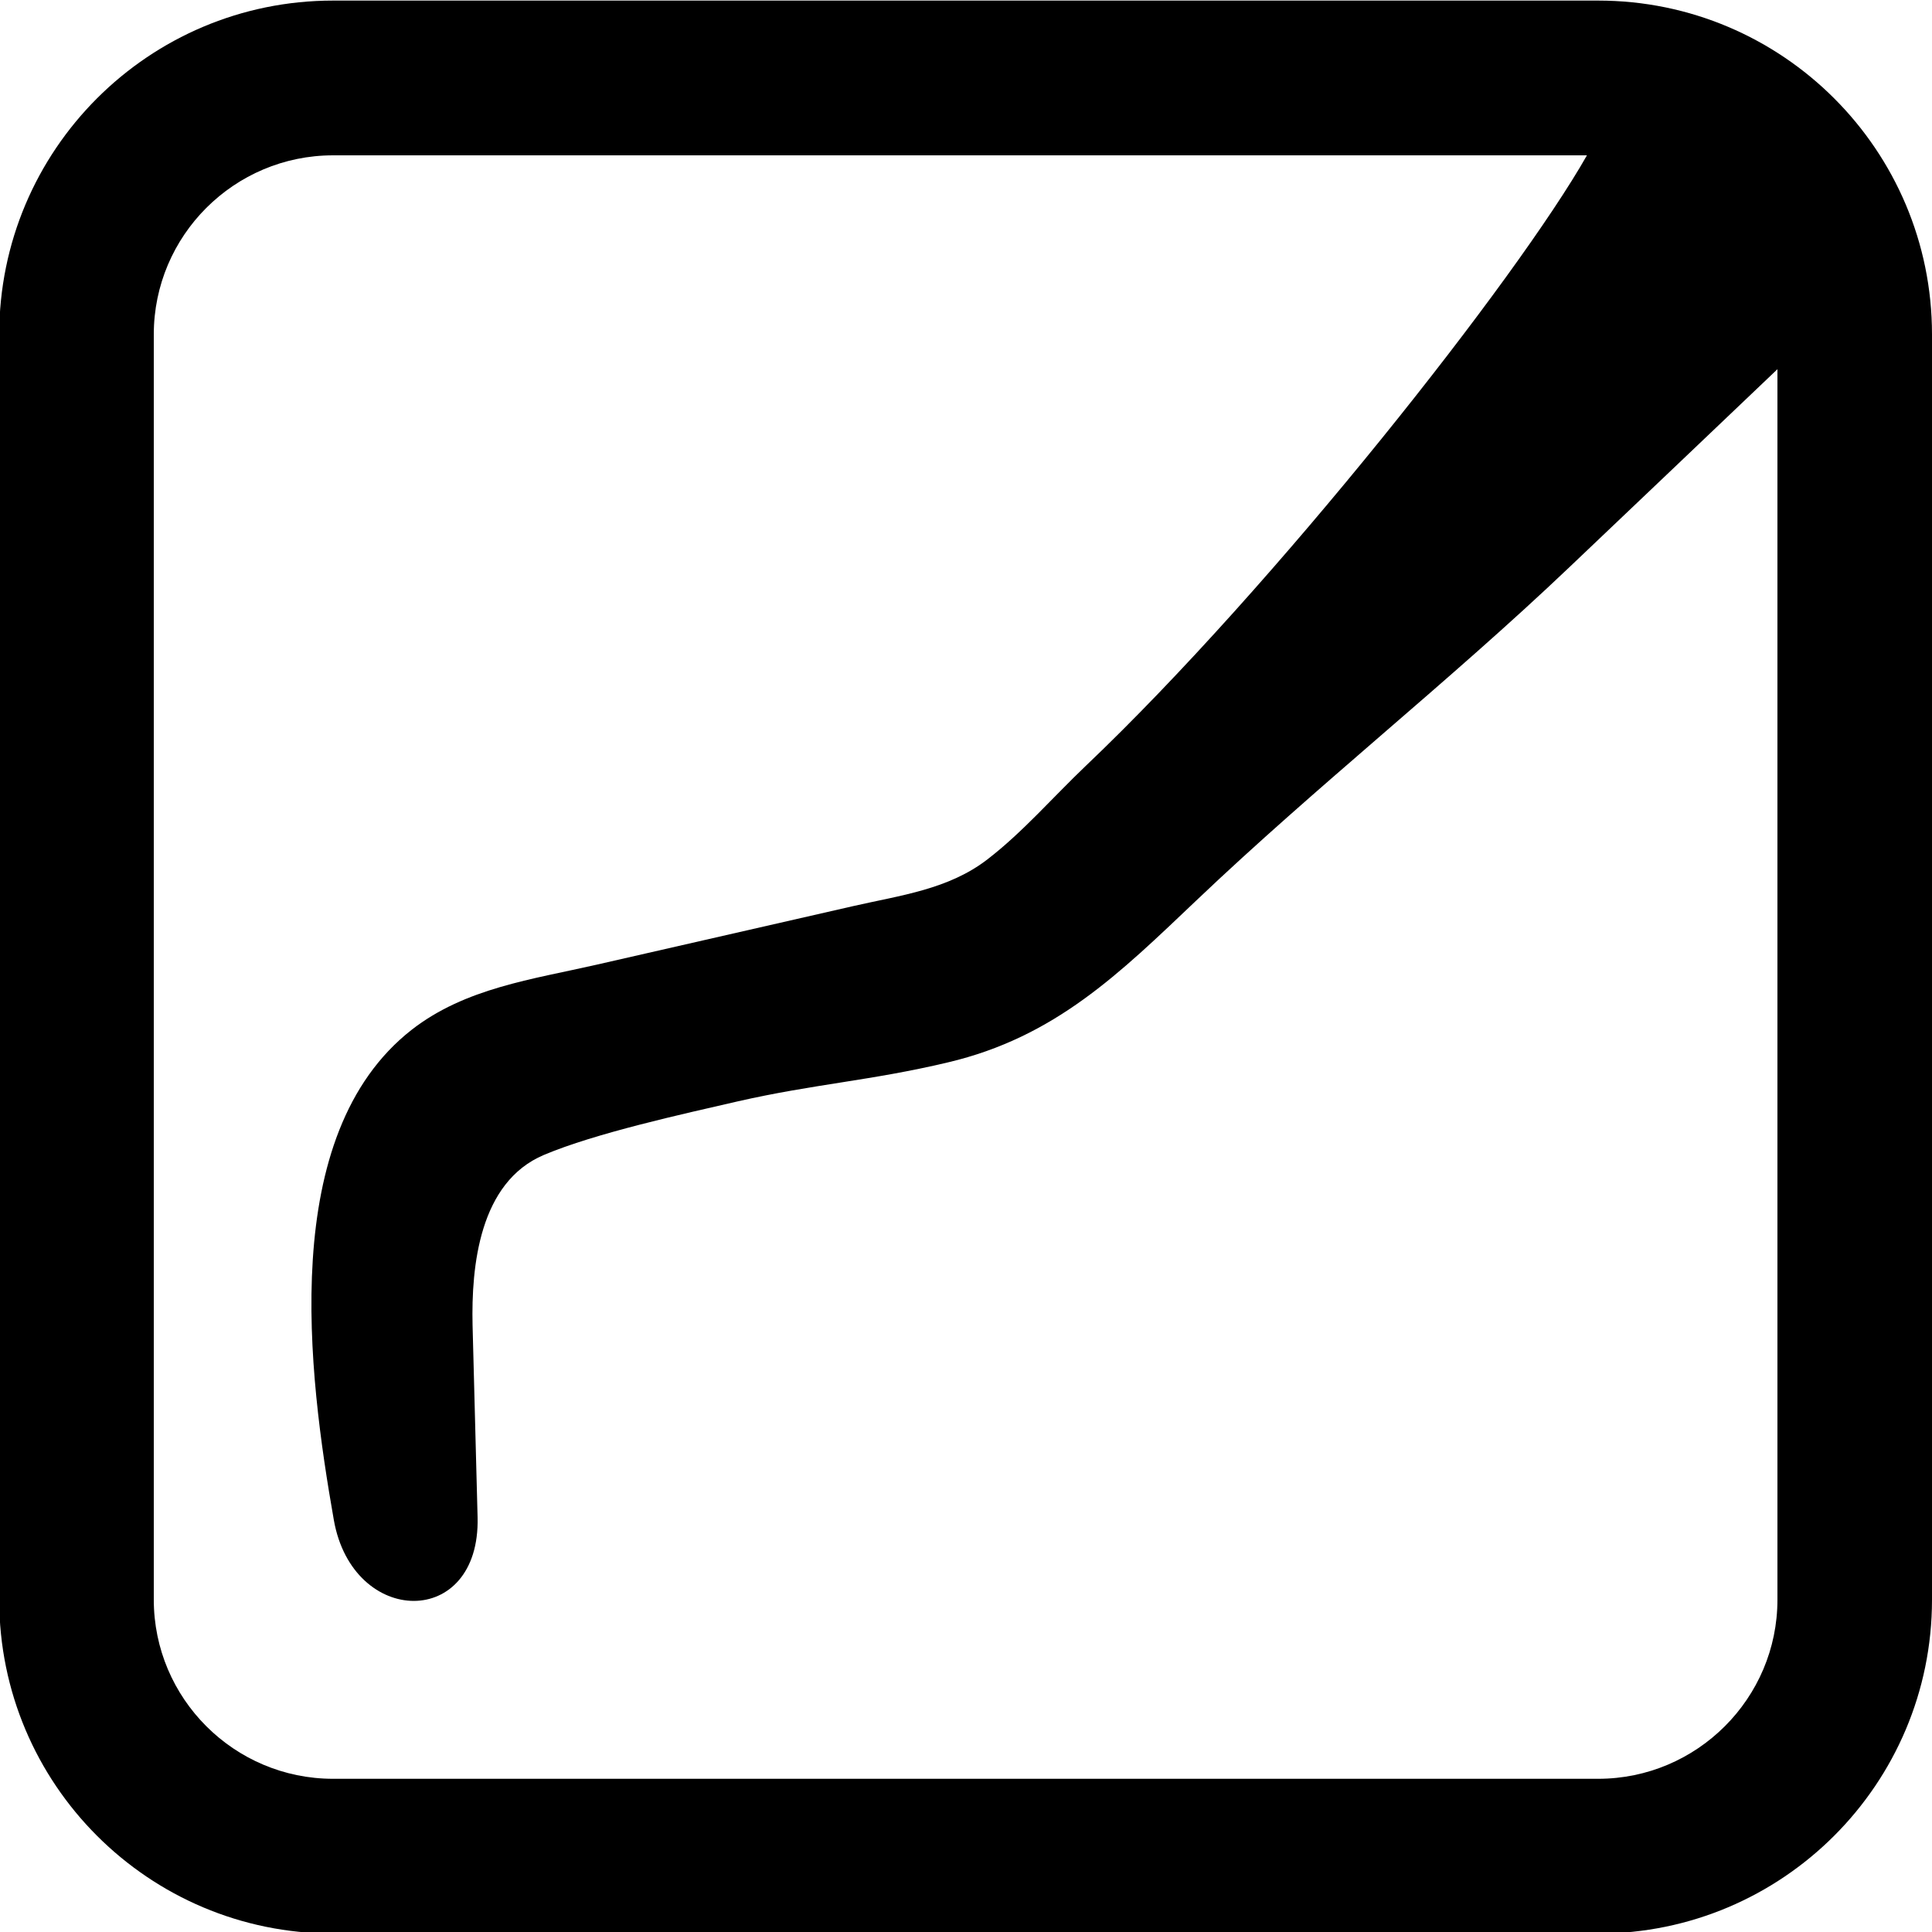
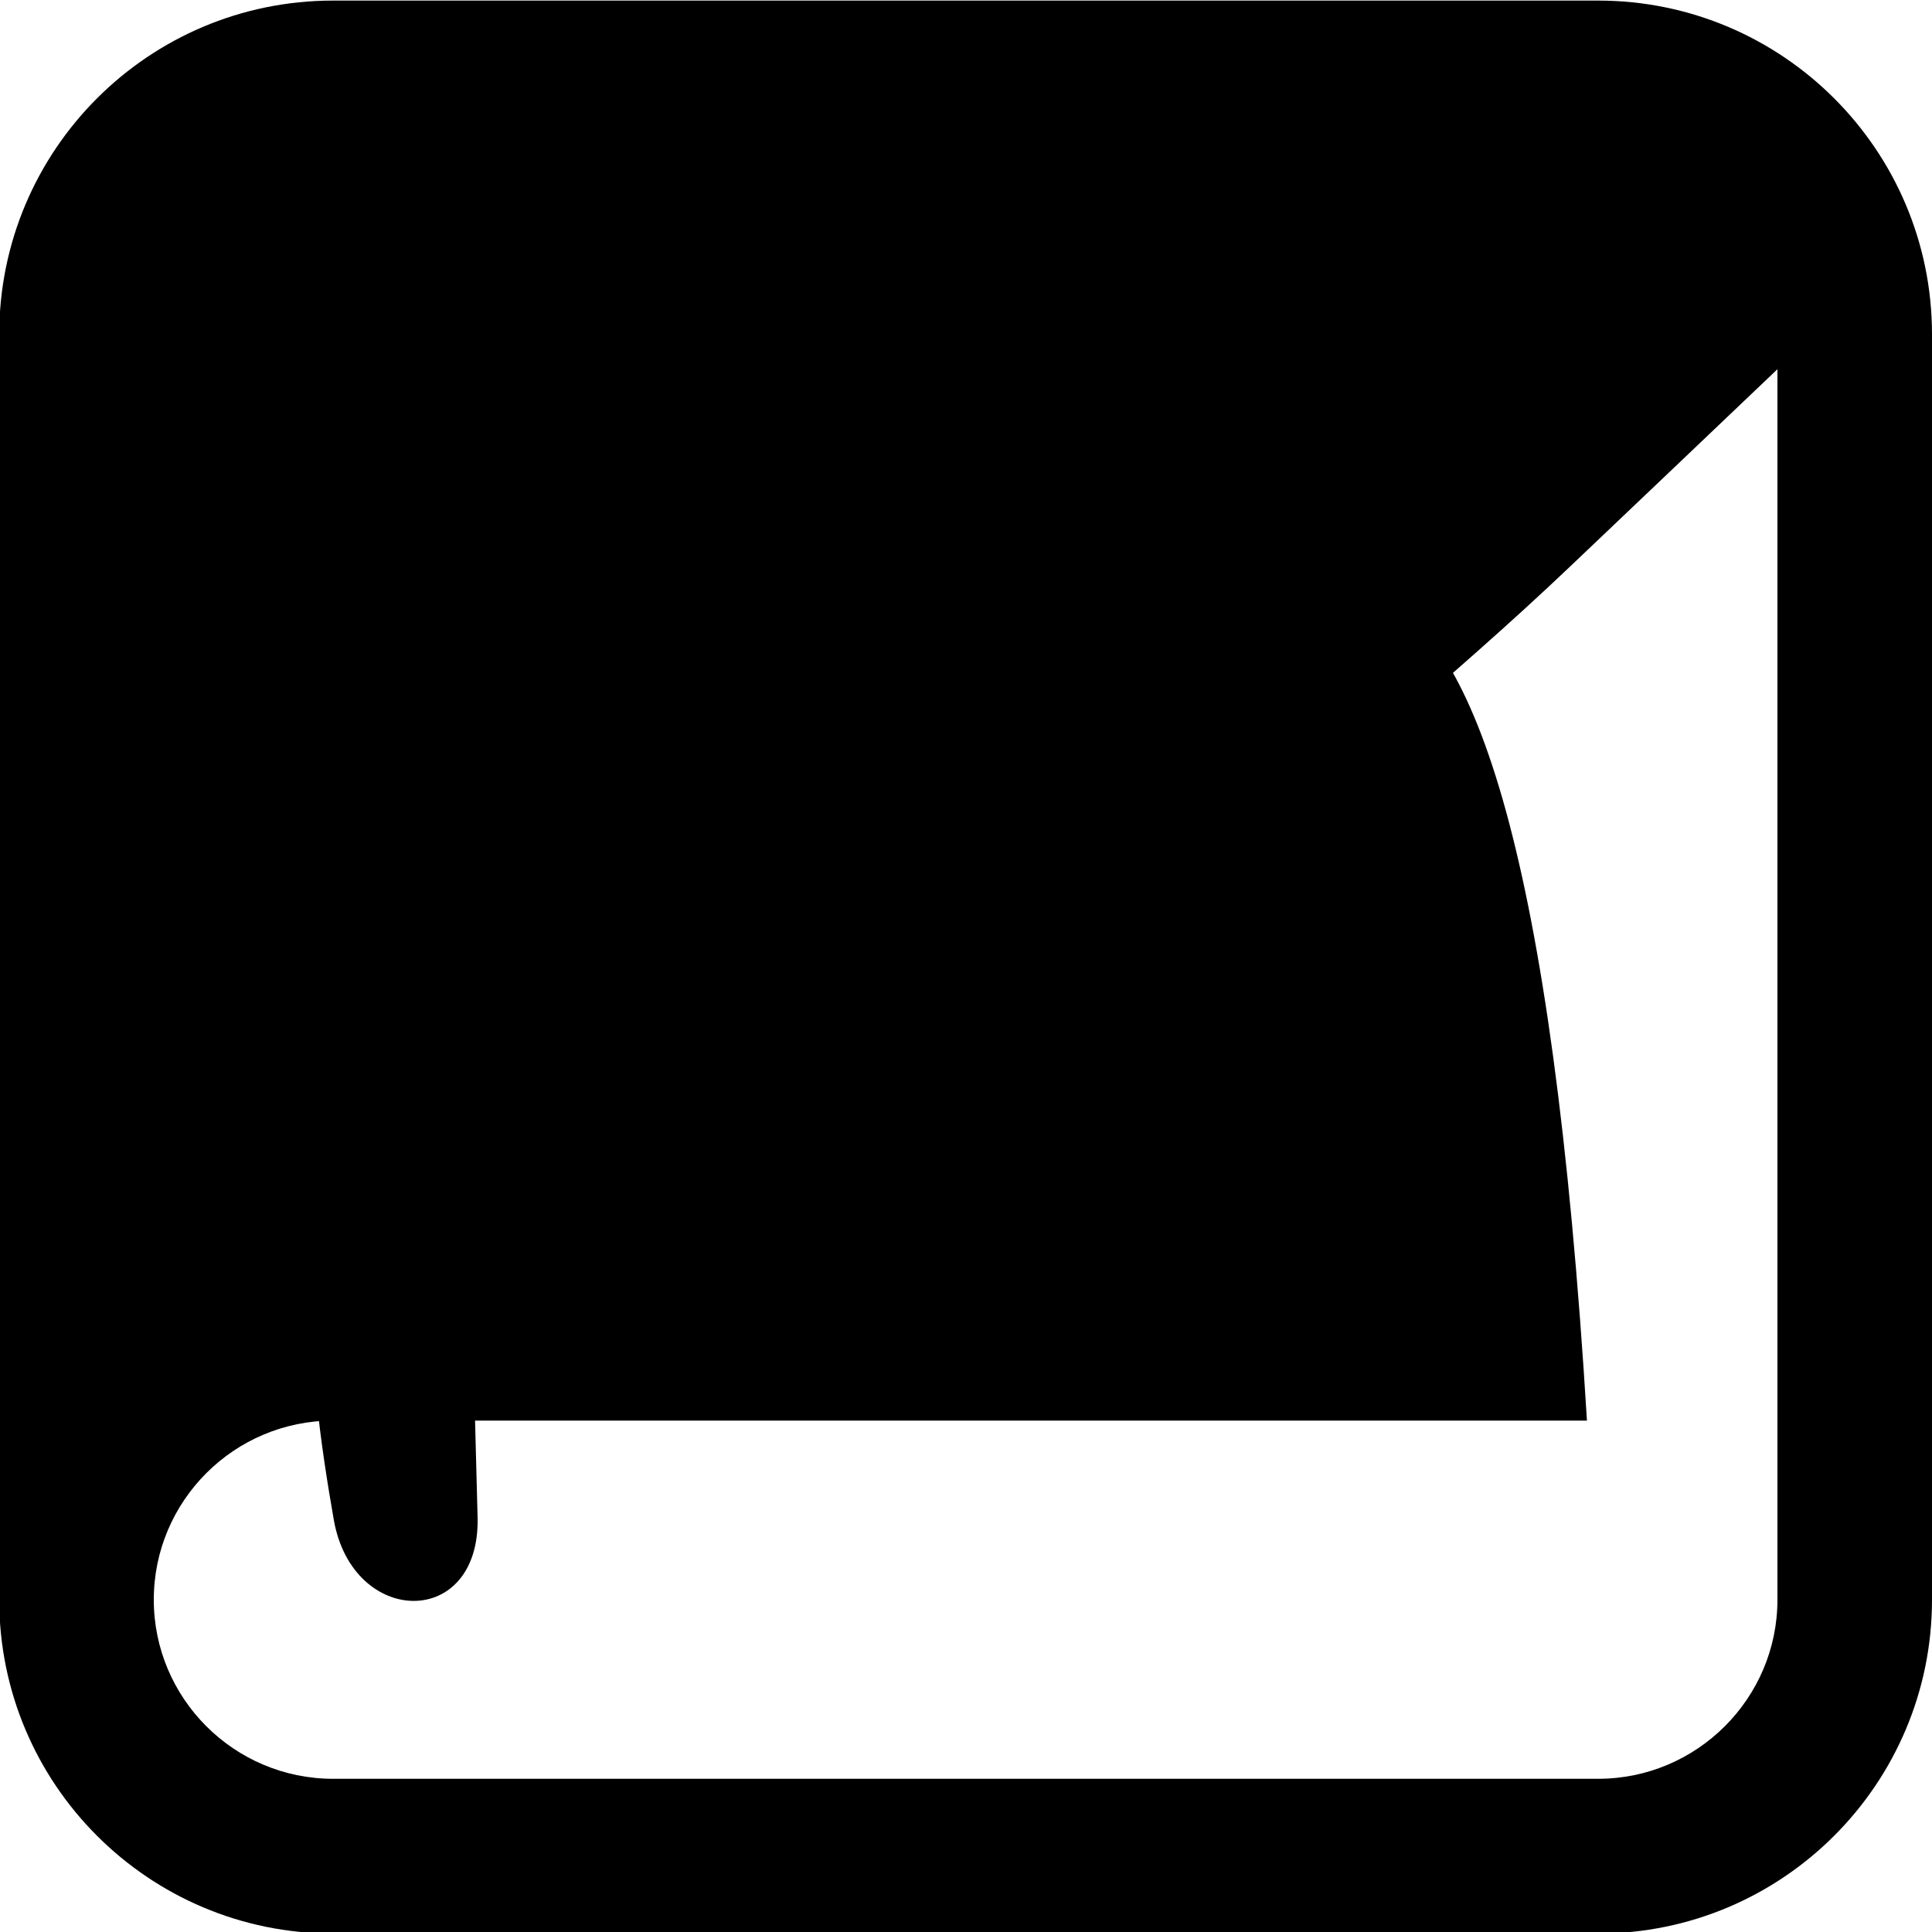
<svg xmlns="http://www.w3.org/2000/svg" version="1.1" id="Ebene_1" x="0px" y="0px" viewBox="0 0 100 100" style="enable-background:new 0 0 100 100;" xml:space="preserve">
  <style type="text/css">
	.st0{fill:none;stroke:#000000;stroke-width:2.079;stroke-miterlimit:10;}
	.st1{fill:none;}
	.st2{fill:none;stroke:#000000;stroke-width:0.872;stroke-linecap:round;stroke-miterlimit:10;}
</style>
-   <path d="M82.72,0.03H17.24c-9.55,0-17.28,7.74-17.28,17.28V82.8c0,9.54,7.73,17.28,17.28,17.28h65.48c9.54,0,17.28-7.74,17.28-17.28  V17.31C100,7.77,92.26,0.03,82.72,0.03z M92,82.8c0,5.11-4.17,9.27-9.28,9.27H17.24c-5.12,0-9.28-4.16-9.28-9.27V17.31  c0-5.11,4.16-9.27,9.28-9.27h64.9C78.54,14.39,66,30.32,56.19,39.65c-1.66,1.58-3.26,3.43-5.08,4.83c-2.02,1.56-4.5,1.86-6.95,2.42  c-4.43,1.01-8.85,2.02-13.27,3.03c-3.33,0.76-6.81,1.21-9.58,3.37c-6.95,5.43-5.36,17.82-4.03,25.38c0.98,5.54,7.58,5.66,7.44-0.14  c-0.09-3.32-0.17-6.63-0.26-9.95c-0.07-3.05,0.35-7.4,3.69-8.81c2.67-1.13,7.2-2.12,10.02-2.77c4-0.91,6.89-1.07,10.89-2.02  c5.56-1.31,8.89-4.61,12.86-8.38c6.24-5.94,13.09-11.33,19.33-17.27c3.59-3.41,7.17-6.82,10.75-10.23V82.8z" />
+   <path d="M82.72,0.03H17.24c-9.55,0-17.28,7.74-17.28,17.28V82.8c0,9.54,7.73,17.28,17.28,17.28h65.48c9.54,0,17.28-7.74,17.28-17.28  V17.31C100,7.77,92.26,0.03,82.72,0.03z M92,82.8c0,5.11-4.17,9.27-9.28,9.27H17.24c-5.12,0-9.28-4.16-9.28-9.27c0-5.11,4.16-9.27,9.28-9.27h64.9C78.54,14.39,66,30.32,56.19,39.65c-1.66,1.58-3.26,3.43-5.08,4.83c-2.02,1.56-4.5,1.86-6.95,2.42  c-4.43,1.01-8.85,2.02-13.27,3.03c-3.33,0.76-6.81,1.21-9.58,3.37c-6.95,5.43-5.36,17.82-4.03,25.38c0.98,5.54,7.58,5.66,7.44-0.14  c-0.09-3.32-0.17-6.63-0.26-9.95c-0.07-3.05,0.35-7.4,3.69-8.81c2.67-1.13,7.2-2.12,10.02-2.77c4-0.91,6.89-1.07,10.89-2.02  c5.56-1.31,8.89-4.61,12.86-8.38c6.24-5.94,13.09-11.33,19.33-17.27c3.59-3.41,7.17-6.82,10.75-10.23V82.8z" />
</svg>